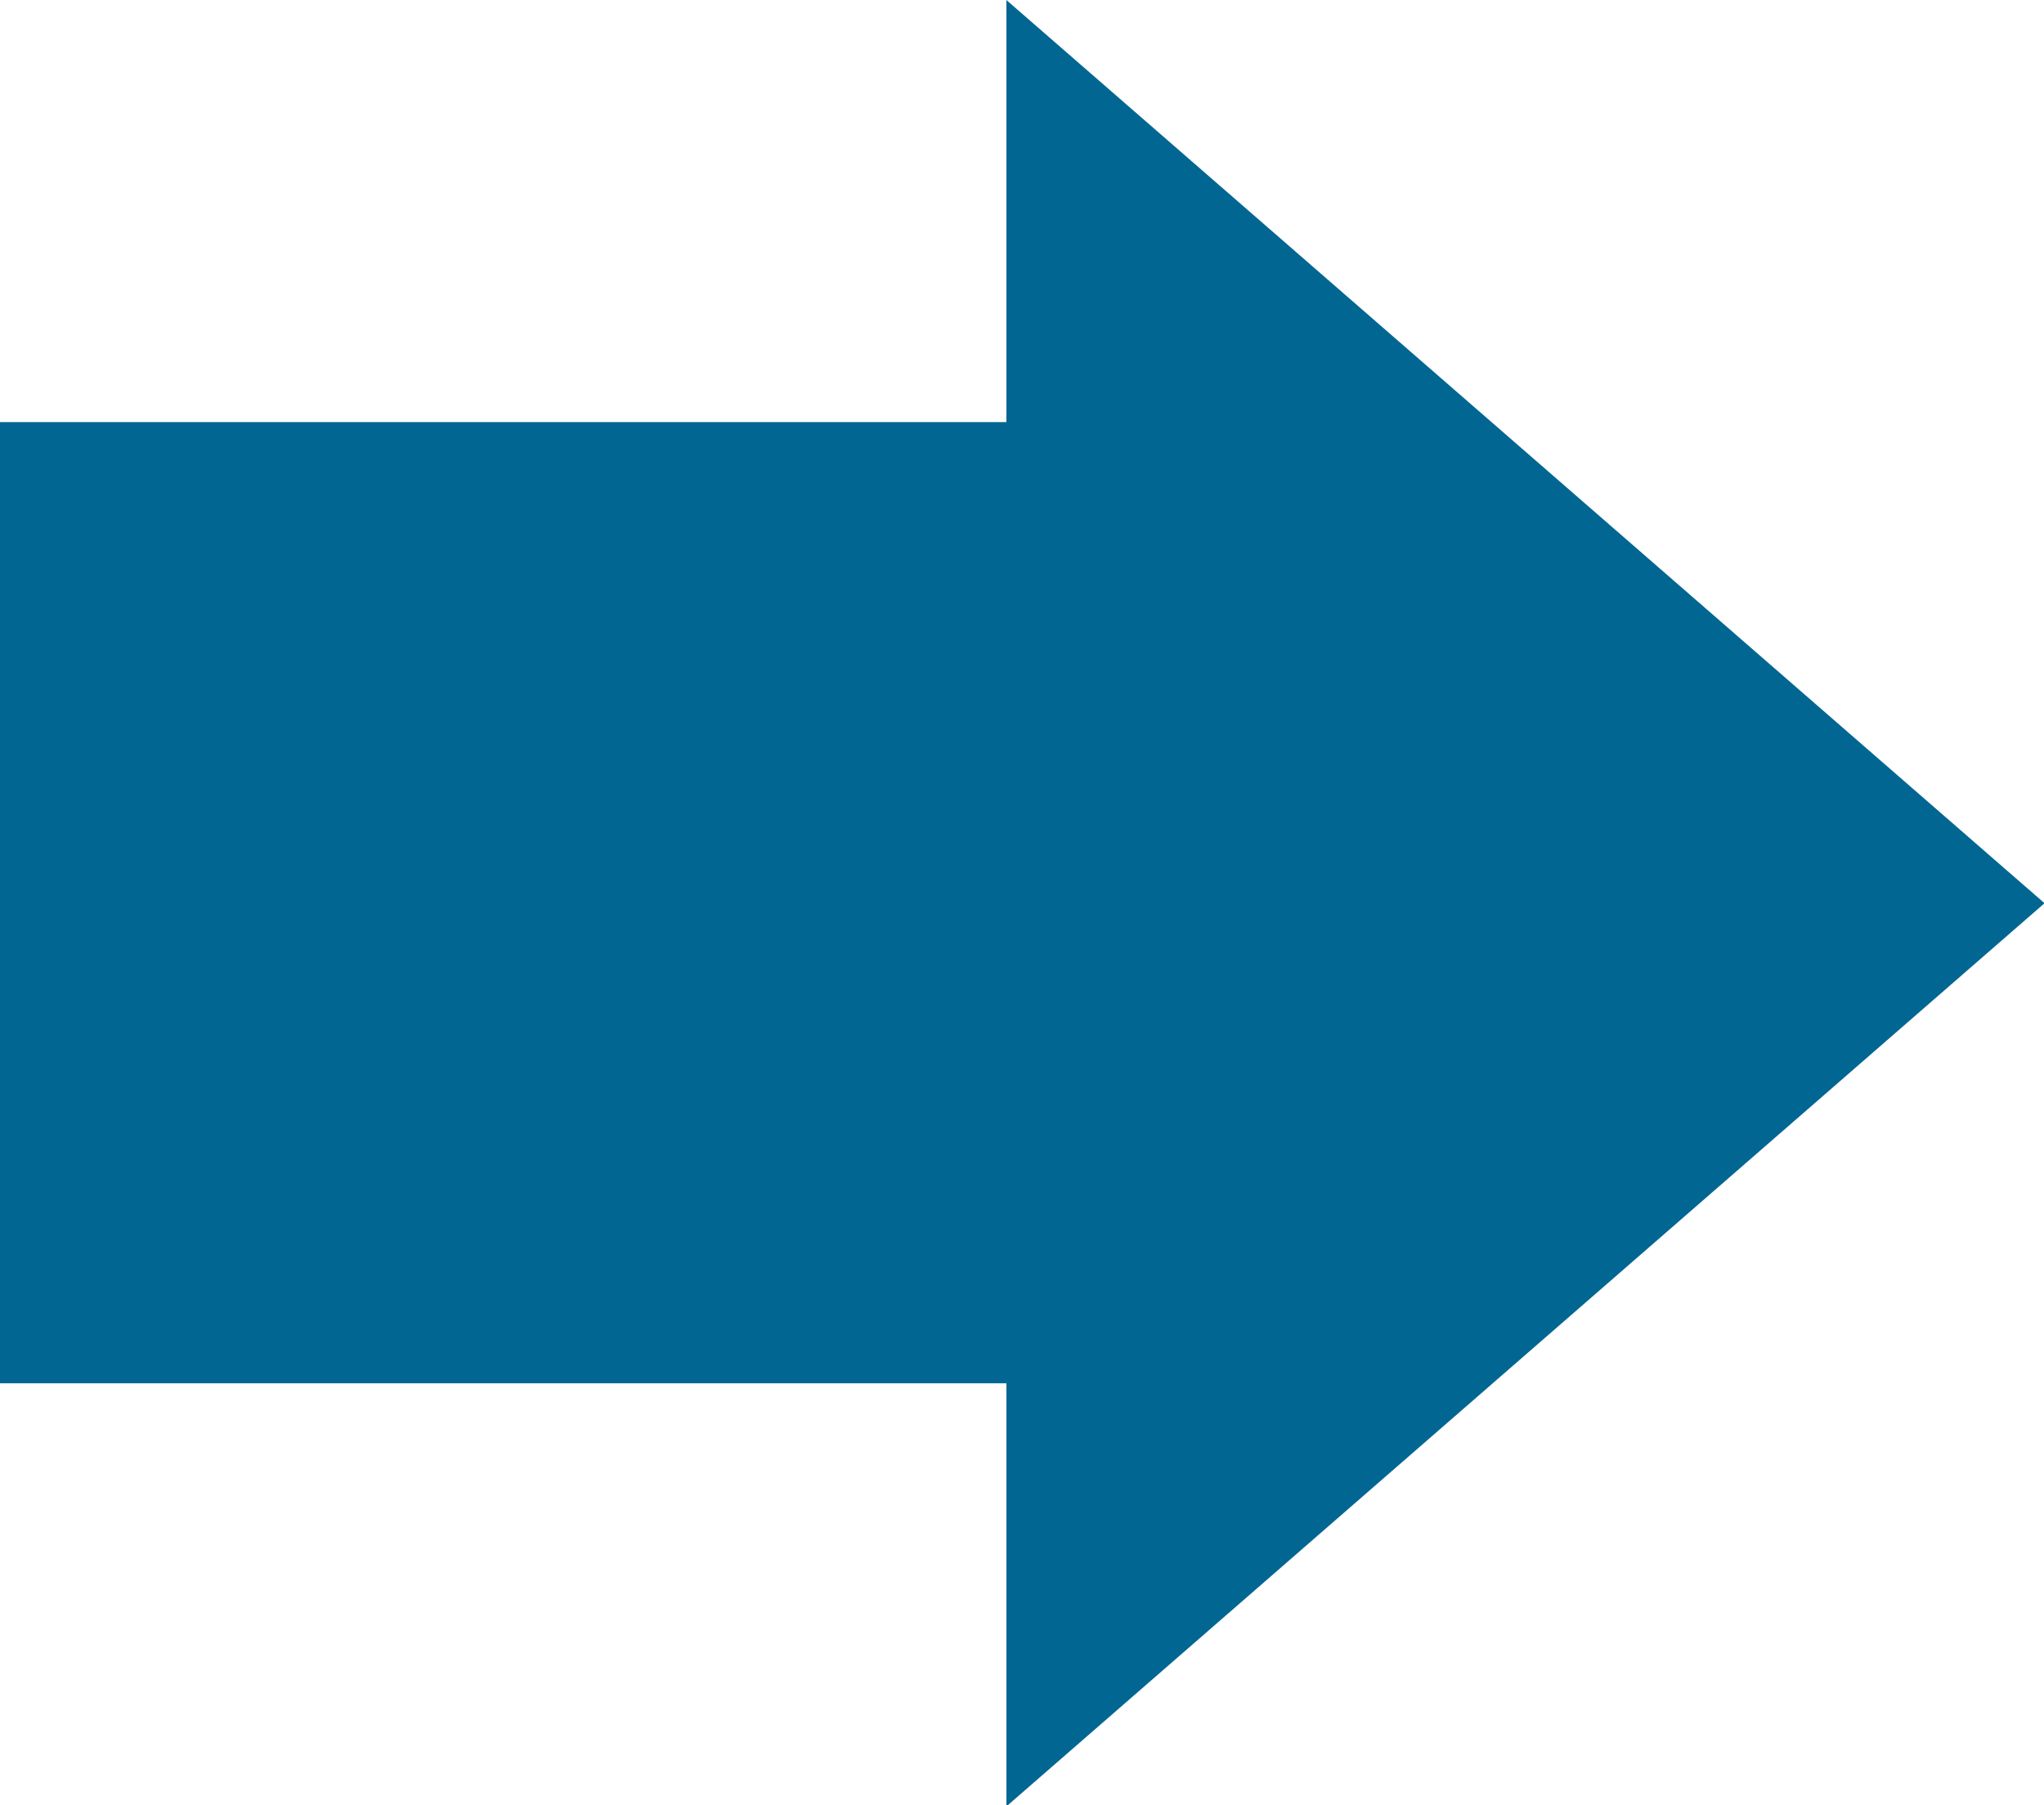
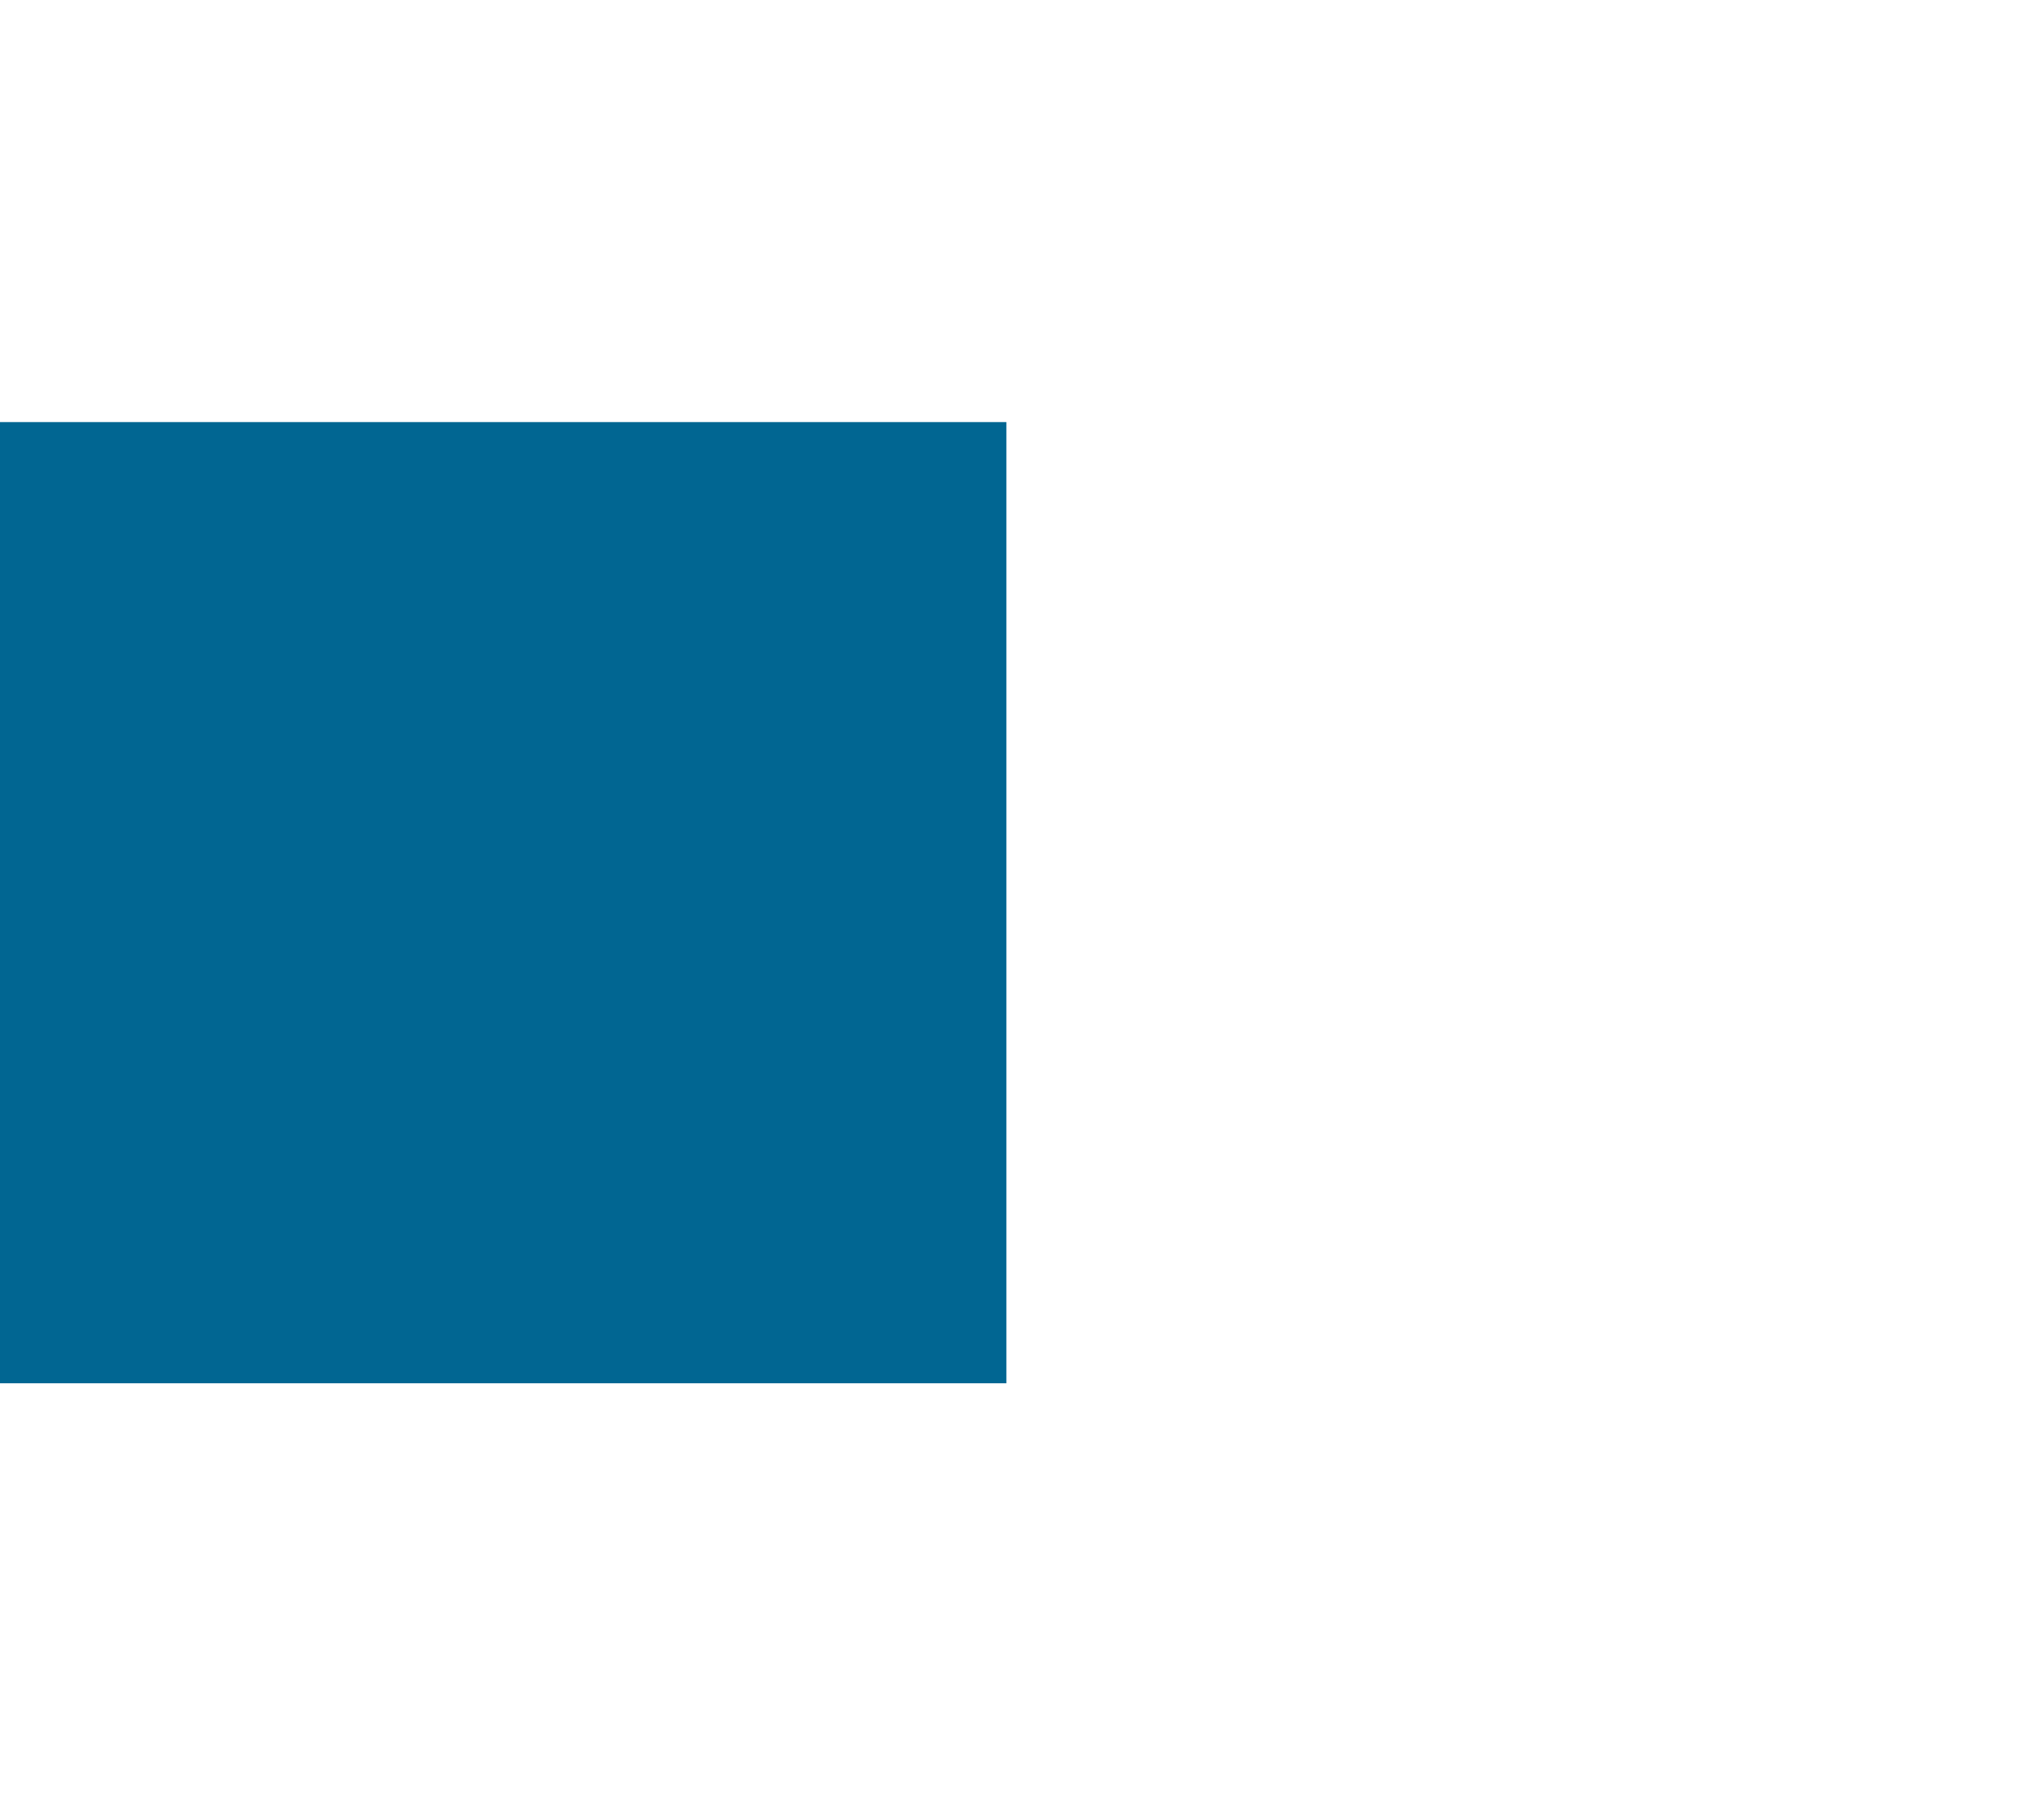
<svg xmlns="http://www.w3.org/2000/svg" id="next" viewBox="0 0 151.6 133.92">
  <defs>
    <style>
      .cls-1 {
        fill: #016692;
      }
    </style>
  </defs>
  <title>next</title>
-   <path class="cls-1" d="M74.64,102.61H0V31.31H74.64V0l77,67-77,67V102.61Z" />
+   <path class="cls-1" d="M74.64,102.61H0V31.31H74.64V0V102.61Z" />
</svg>